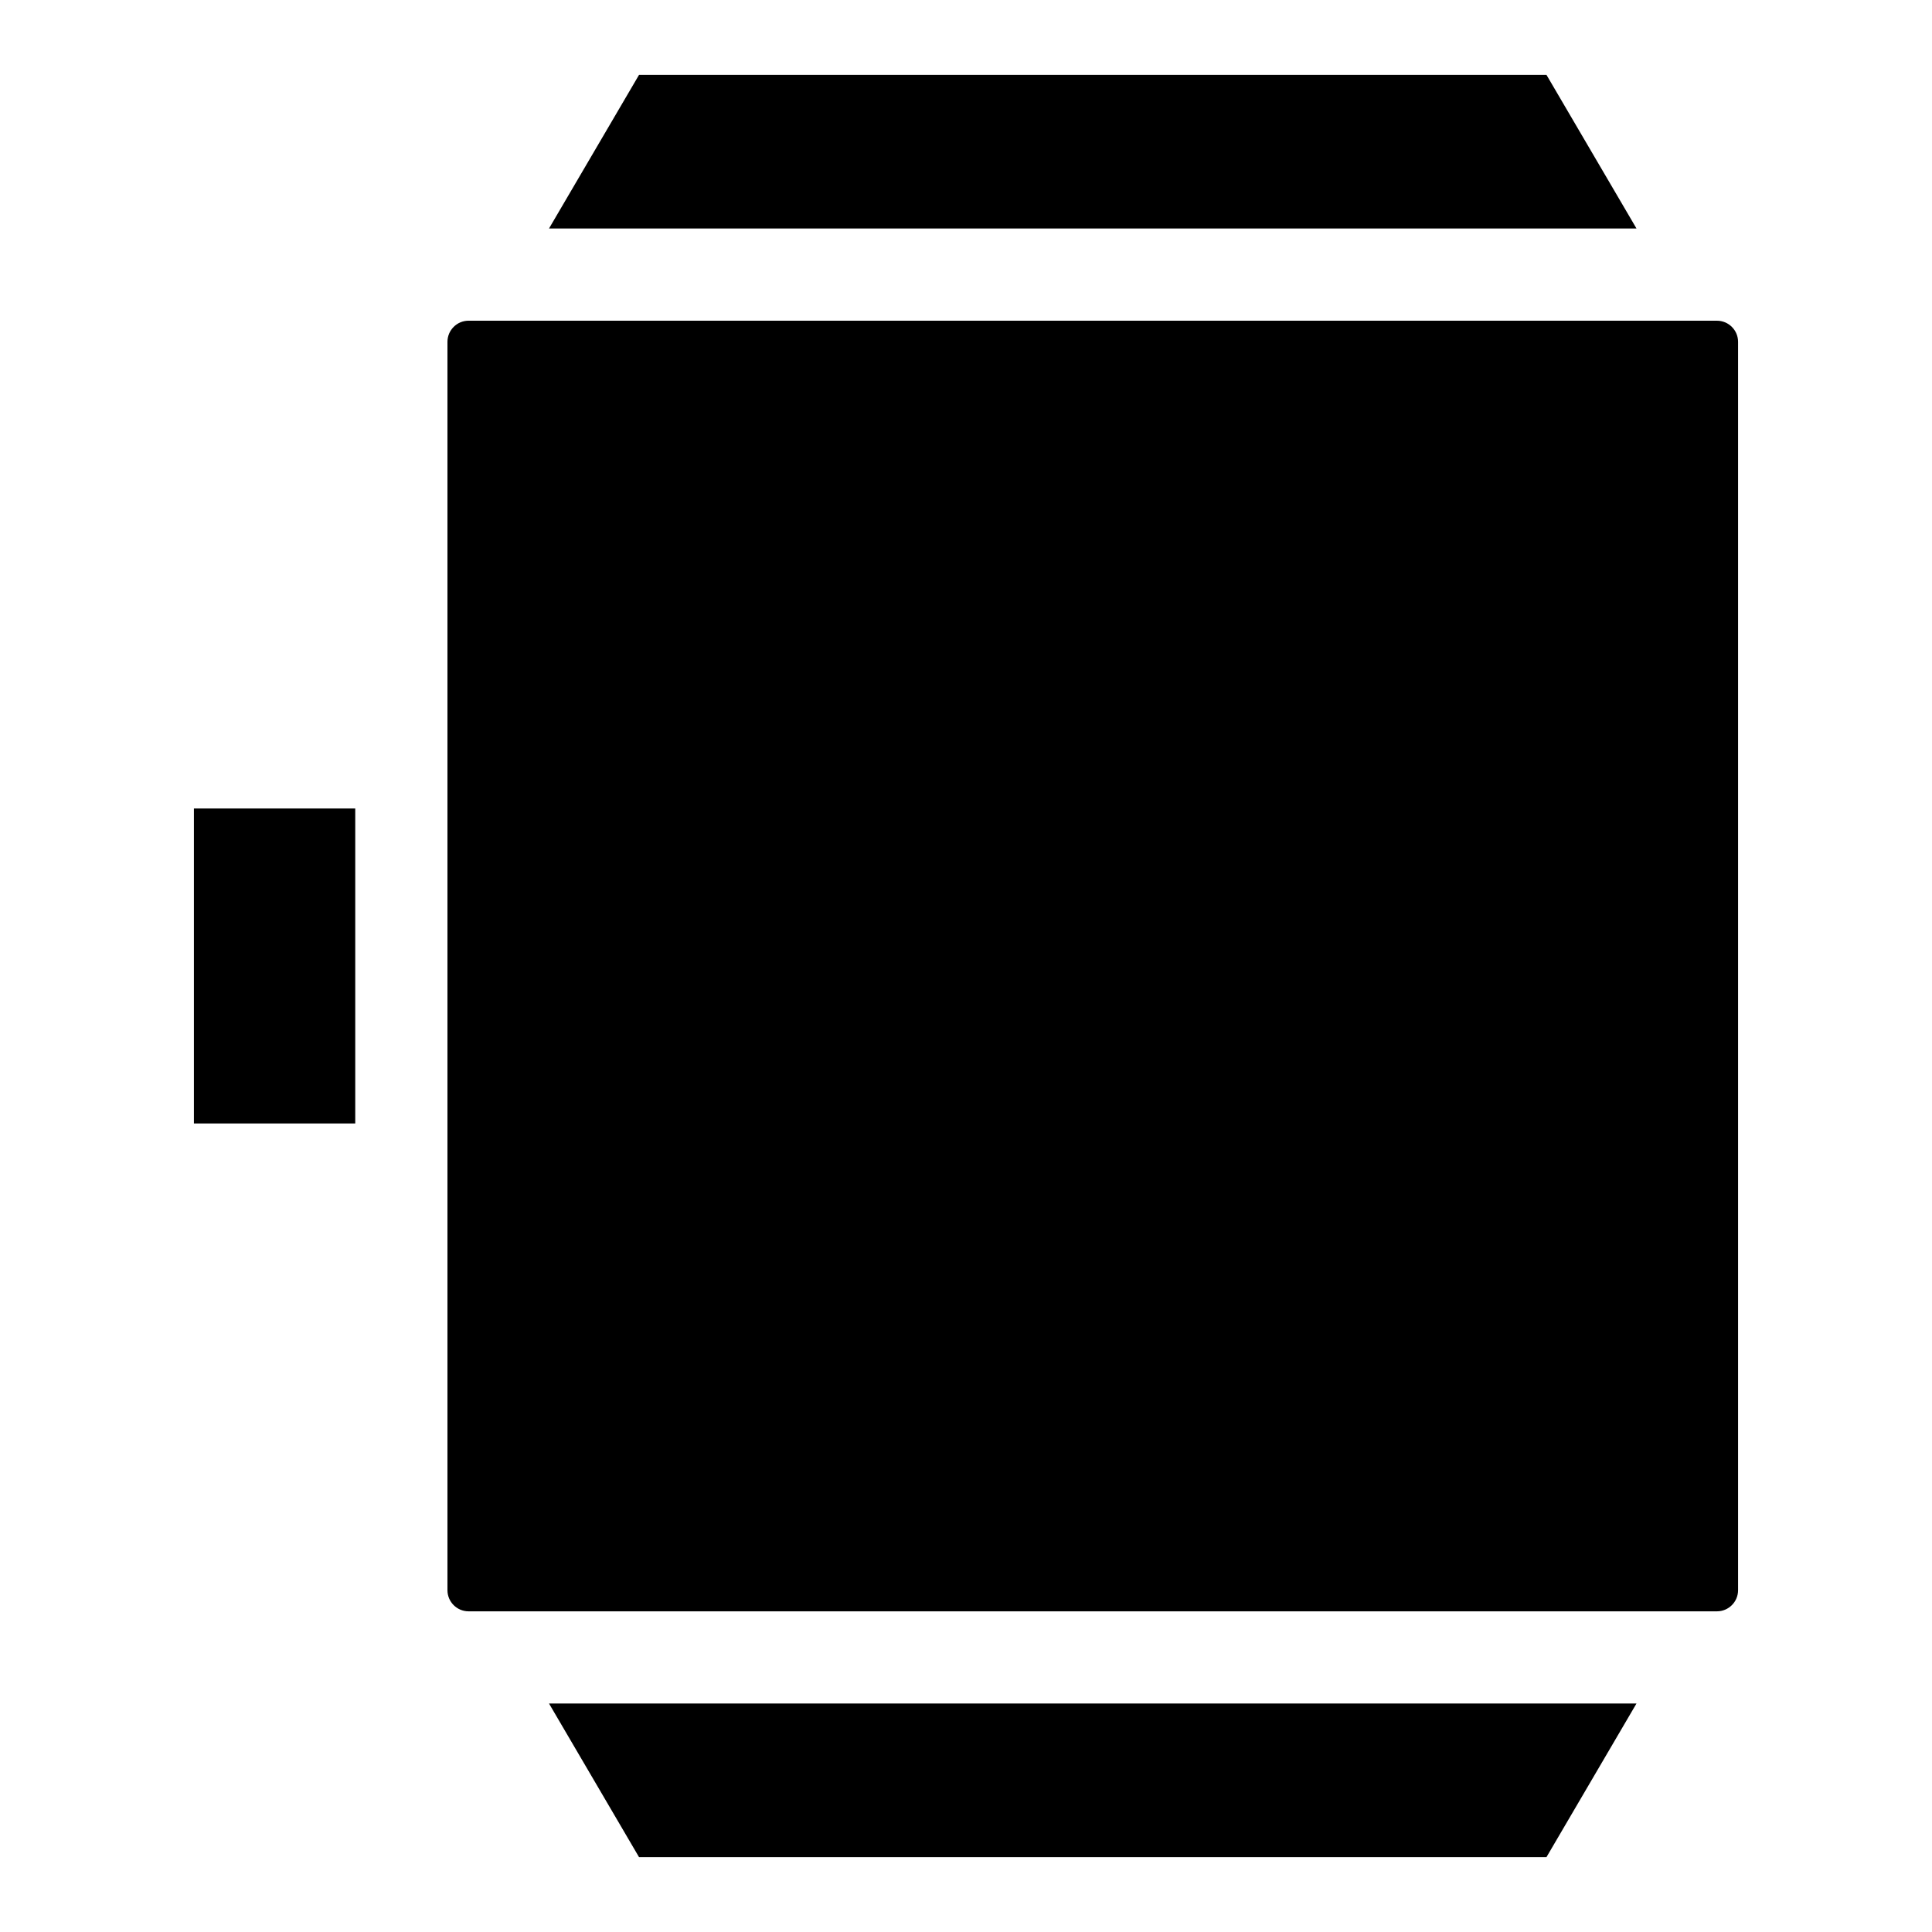
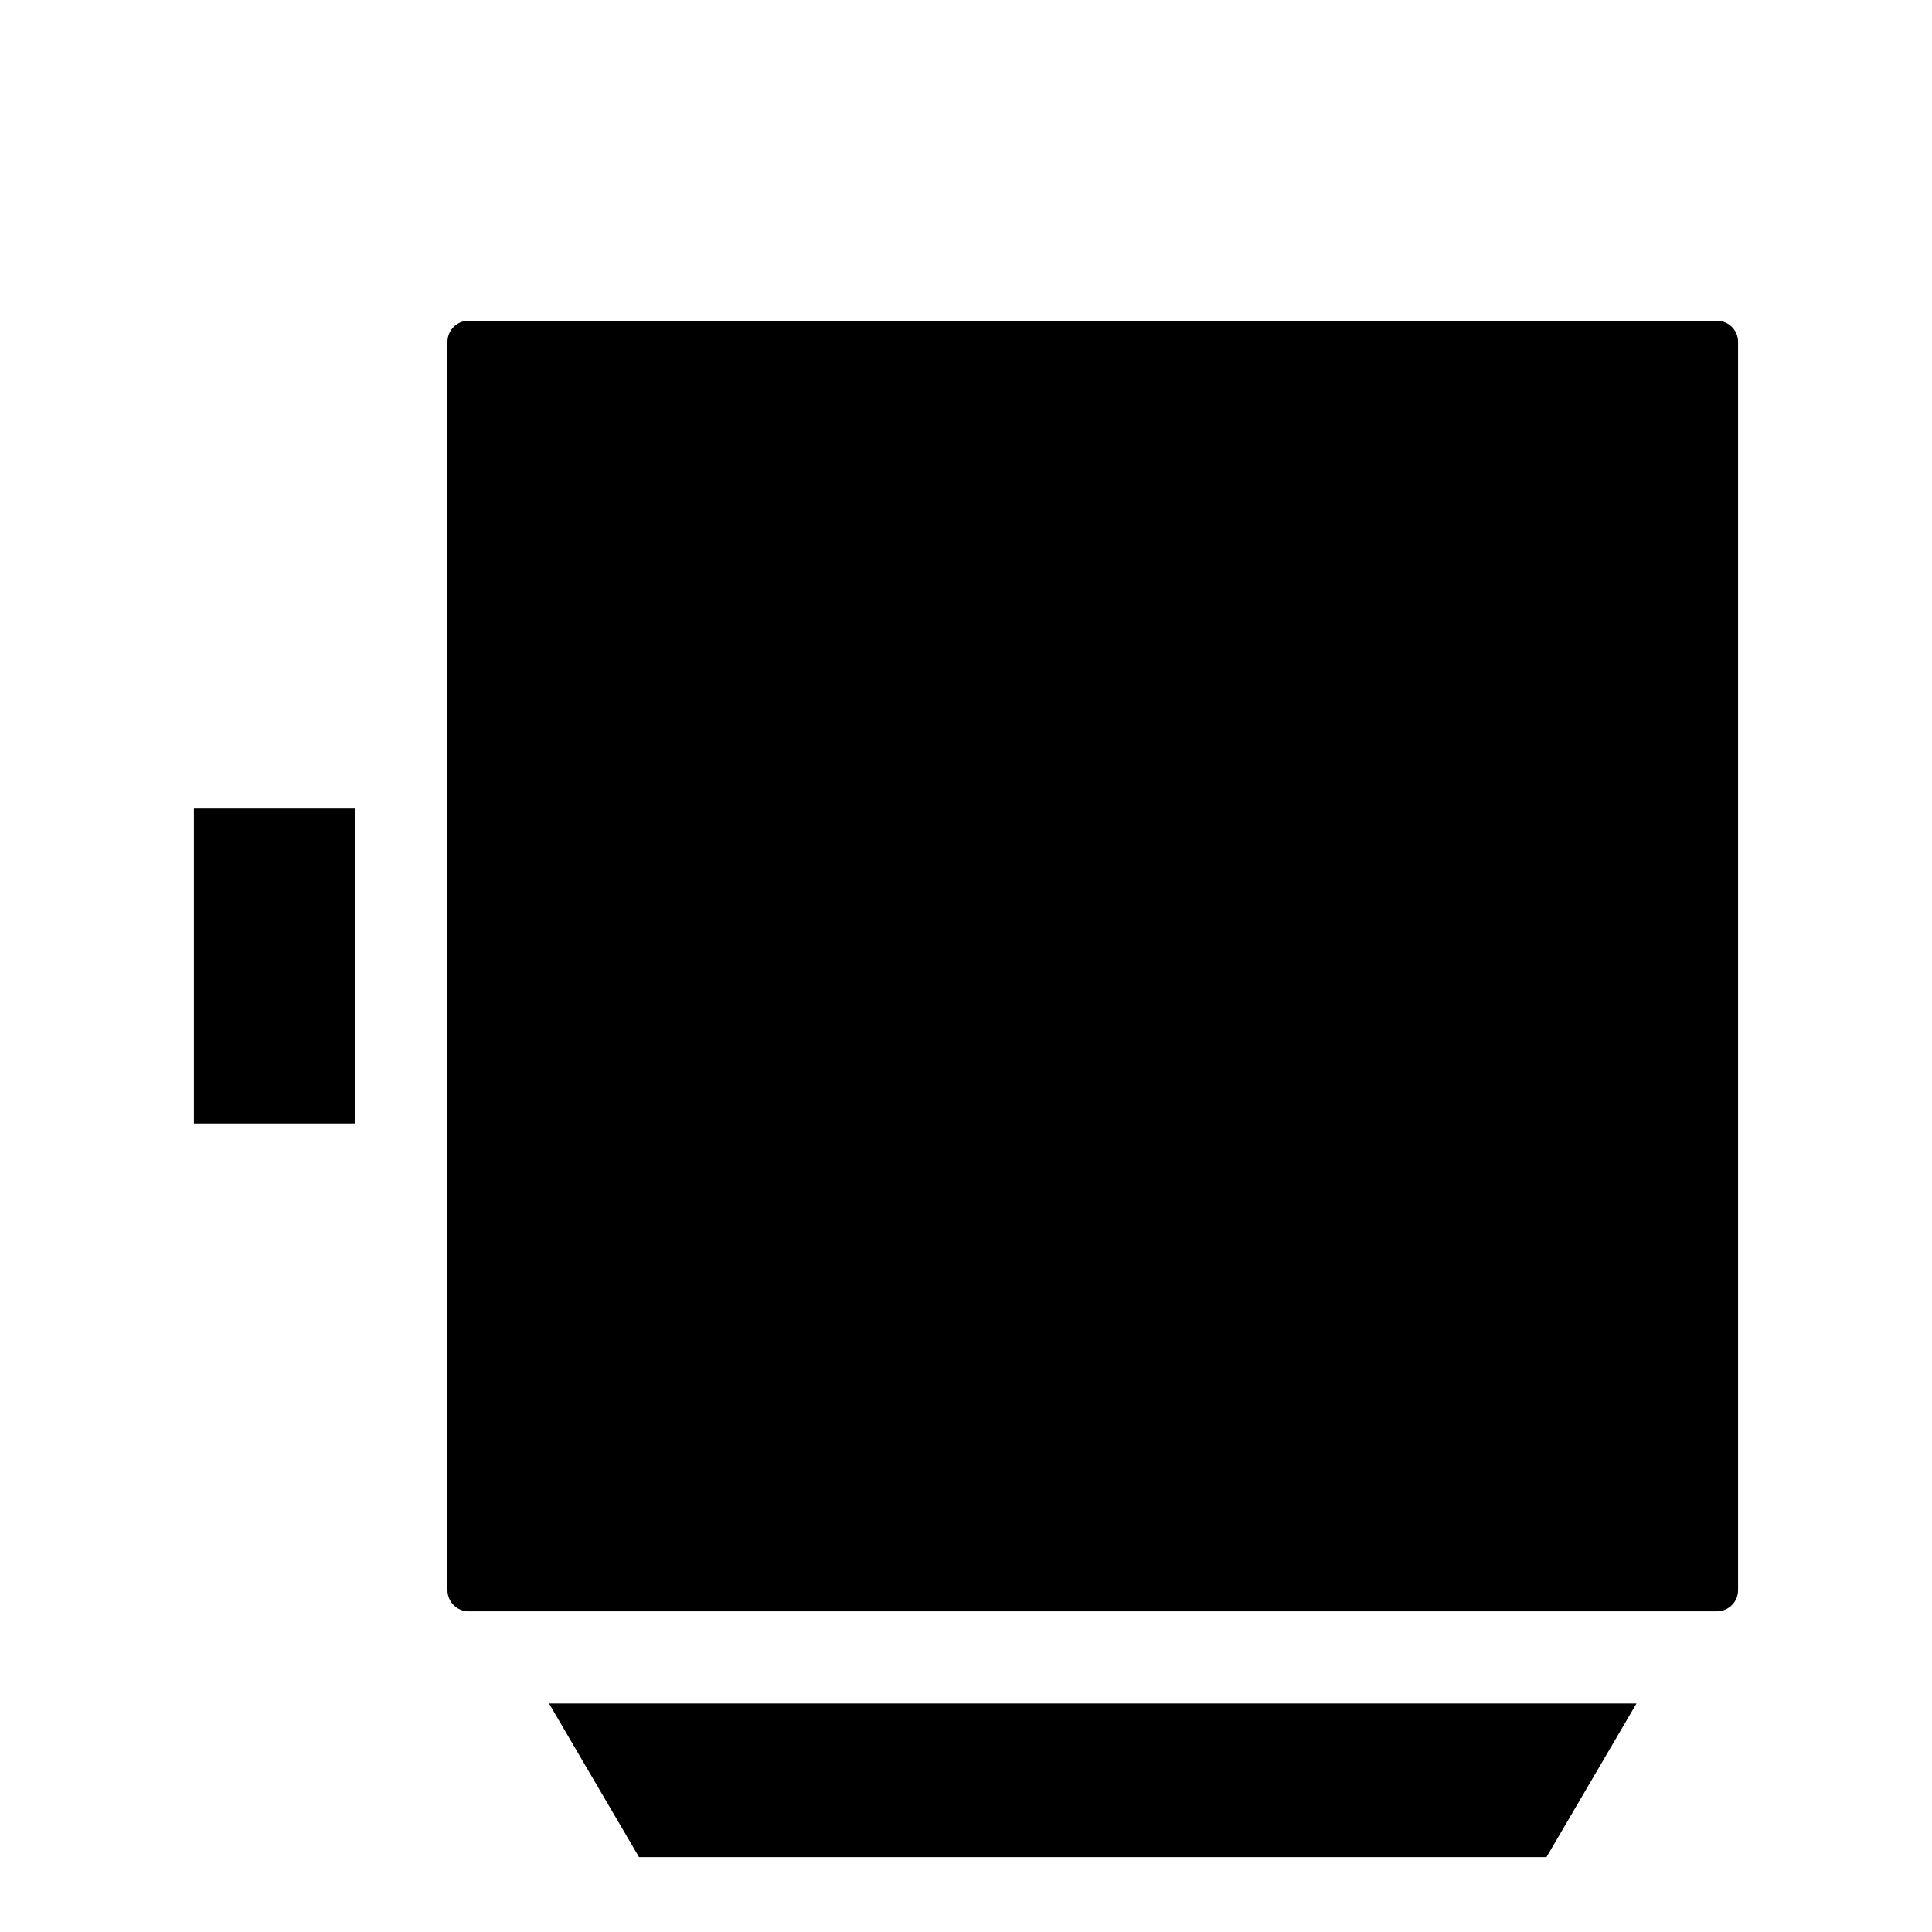
<svg xmlns="http://www.w3.org/2000/svg" fill="#000000" width="800px" height="800px" version="1.1" viewBox="144 144 512 512">
  <g>
    <path d="m262.58 234.59v330.83c0 3.086 2.512 5.598 5.598 5.598h330.83c3.086 0 5.598-2.512 5.598-5.598v-330.83c0-3.086-2.512-5.598-5.598-5.598l-330.83-0.004c-3.086 0-5.598 2.516-5.598 5.602z" />
-     <path d="m313.35 163.84-23.859 40.719h288.2l-23.859-40.719z" />
    <path d="m553.83 636.16 23.859-40.719h-288.2l23.859 40.719z" />
    <path d="m195.39 358.26h42.754v83.469h-42.754z" />
  </g>
</svg>